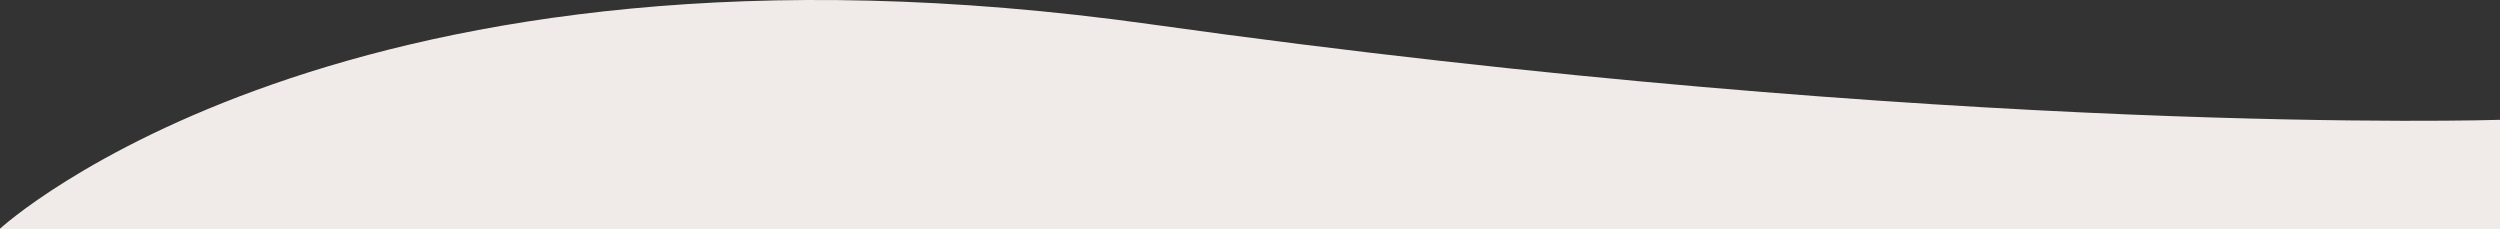
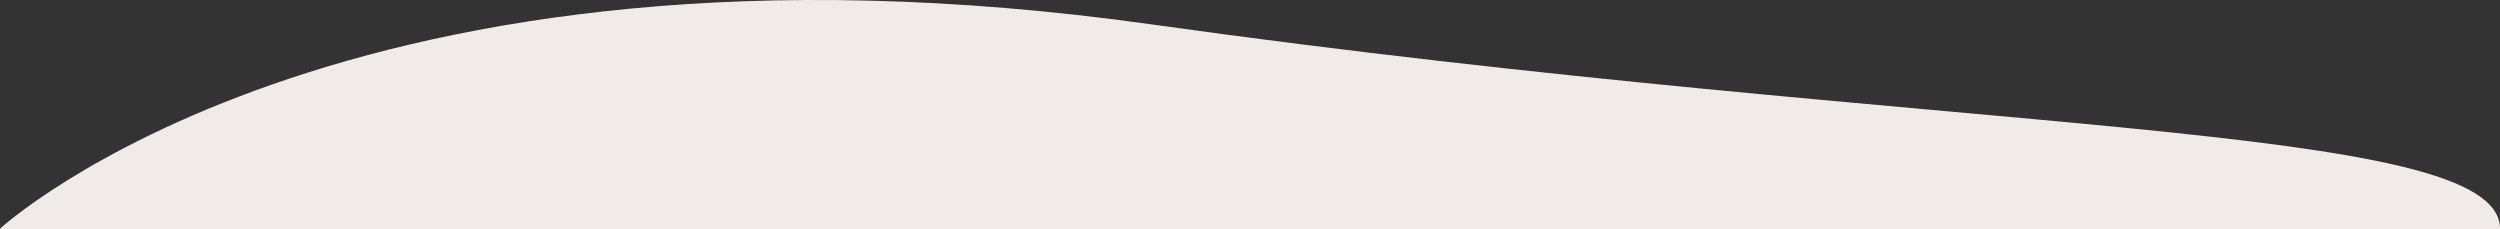
<svg xmlns="http://www.w3.org/2000/svg" width="1440" height="132" viewBox="0 0 1440 132" fill="none">
  <rect x="0" y="0" width="1440" height="132" fill="#333333" stroke="none" />
-   <path fill-rule="evenodd" clip-rule="evenodd" d="M663 14.014C198.5 -51.08 0 131.718 0 131.718V132H1440V131.718V69.015C1440 69.015 1127.5 79.108 663 14.014Z" fill="#F0EBE8" />
+   <path fill-rule="evenodd" clip-rule="evenodd" d="M663 14.014C198.5 -51.08 0 131.718 0 131.718V132H1440V131.718C1440 69.015 1127.5 79.108 663 14.014Z" fill="#F0EBE8" />
</svg>